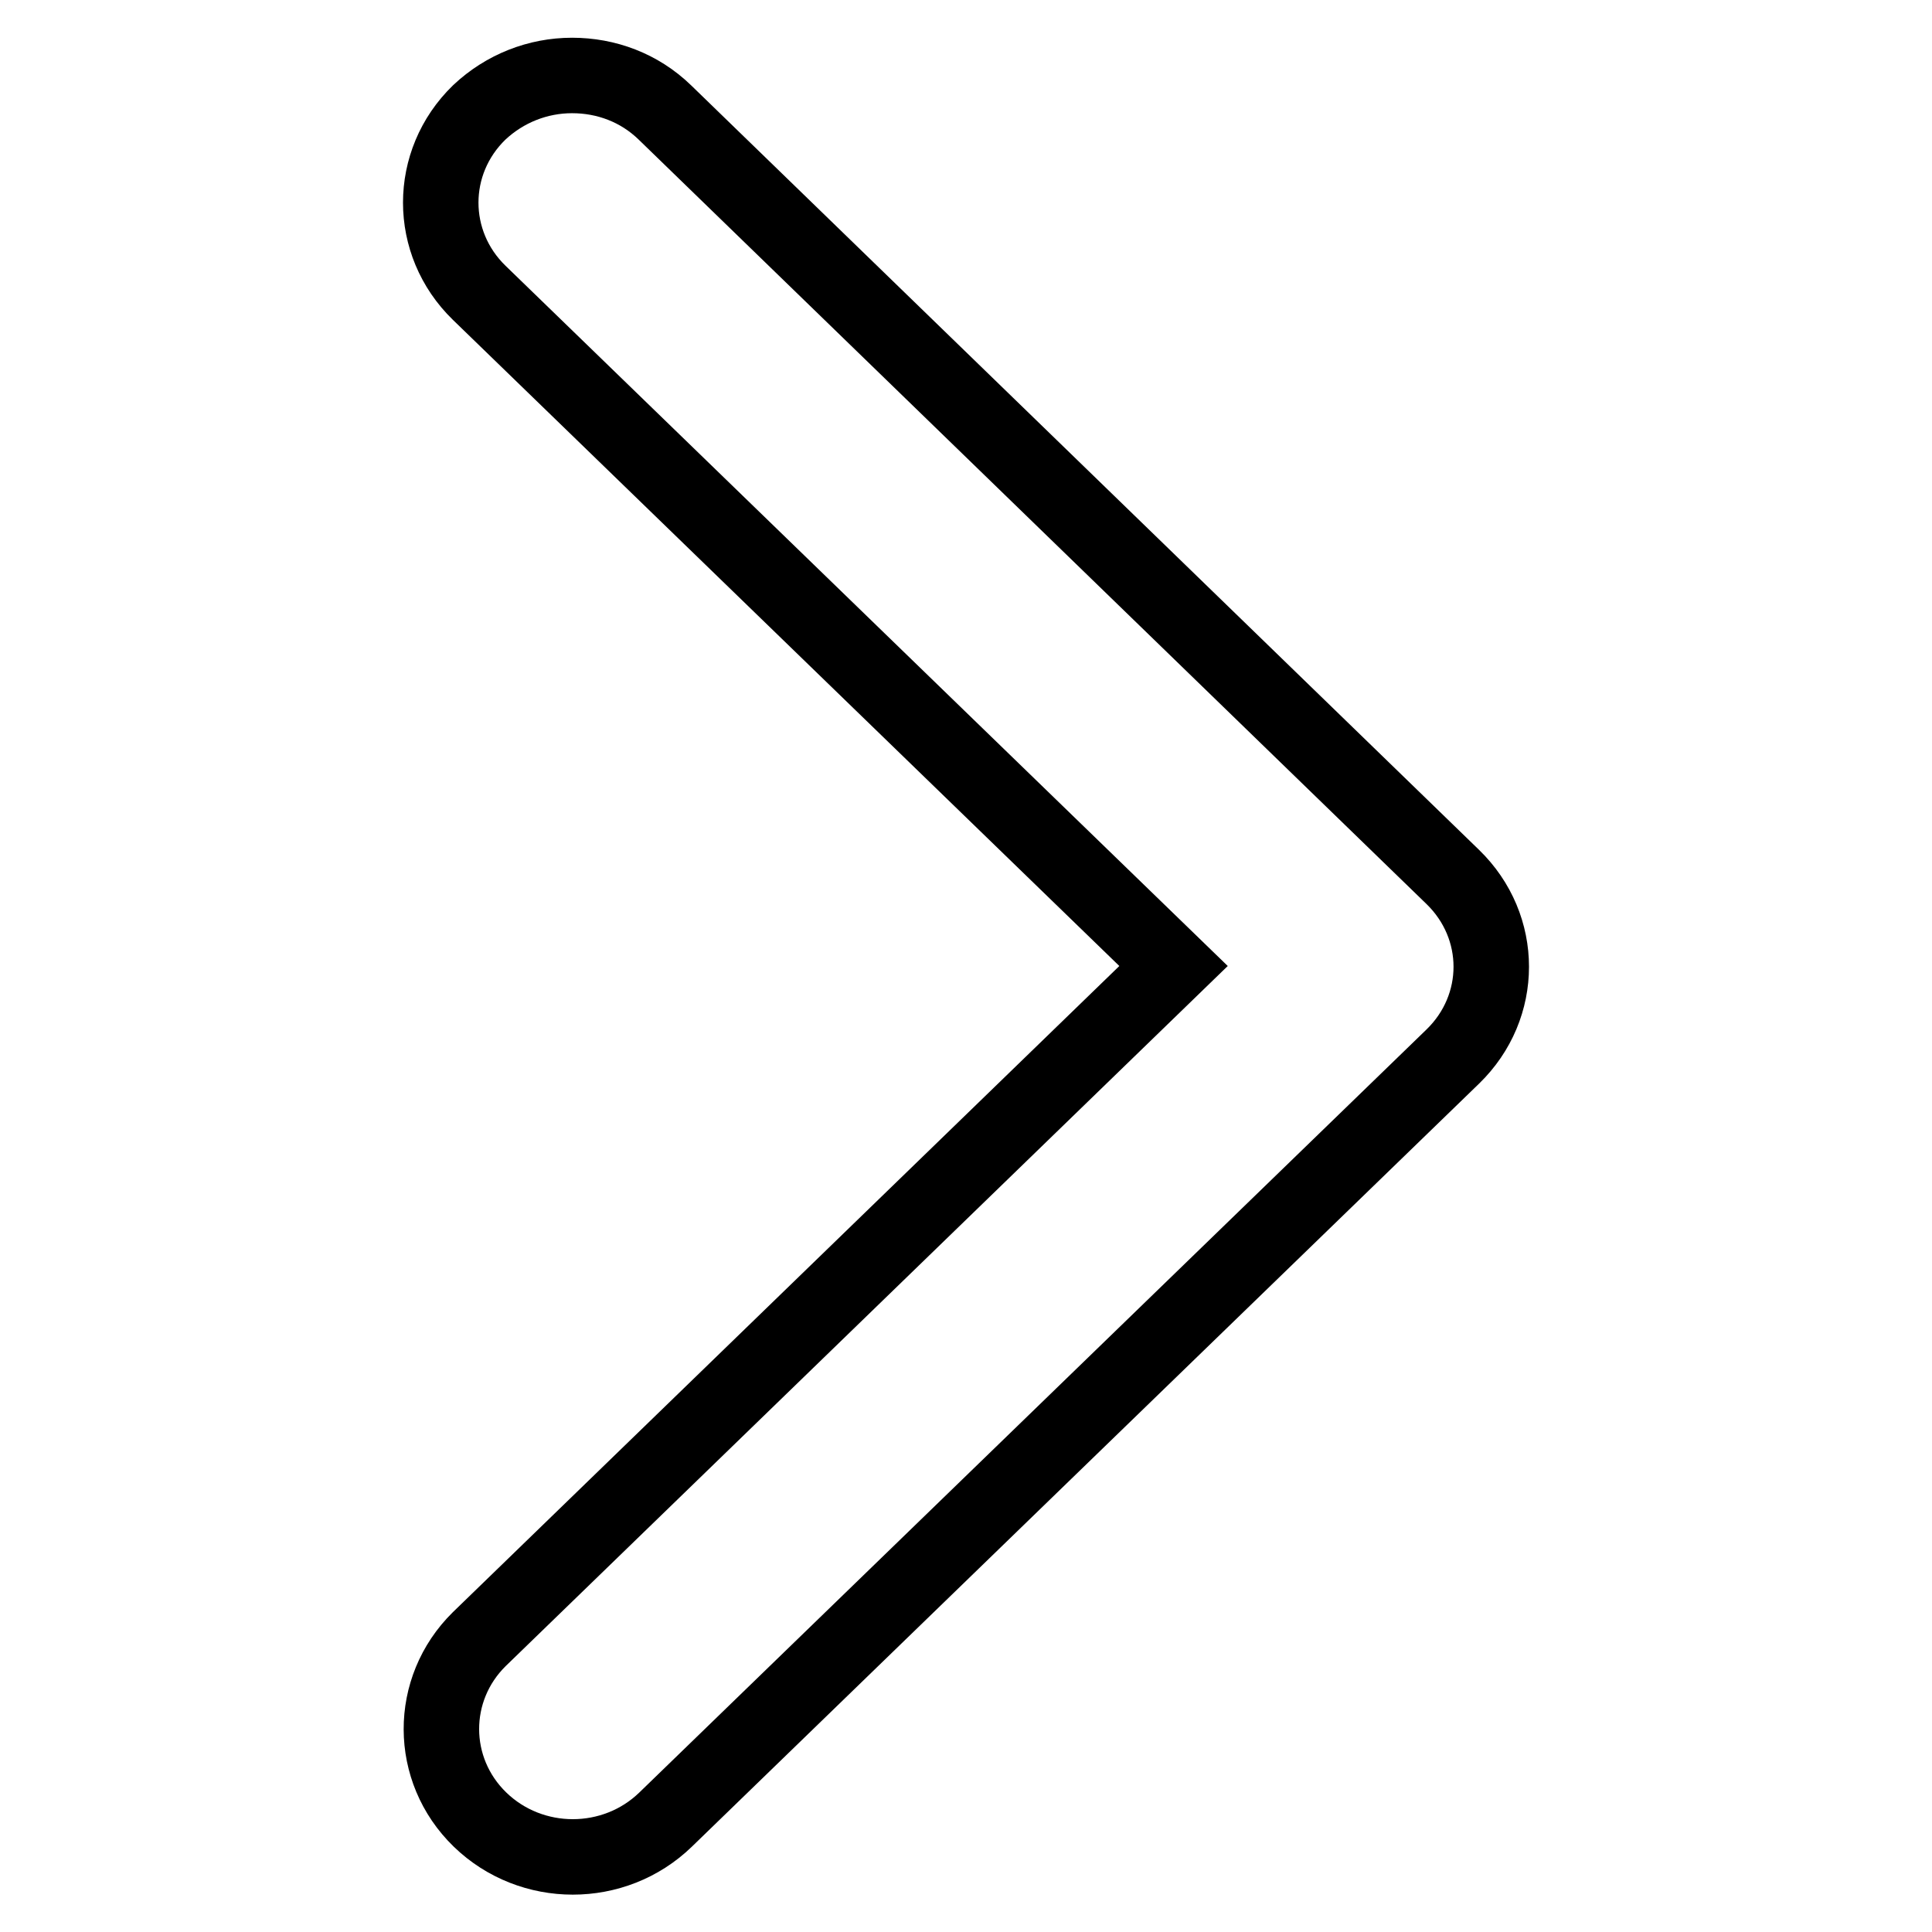
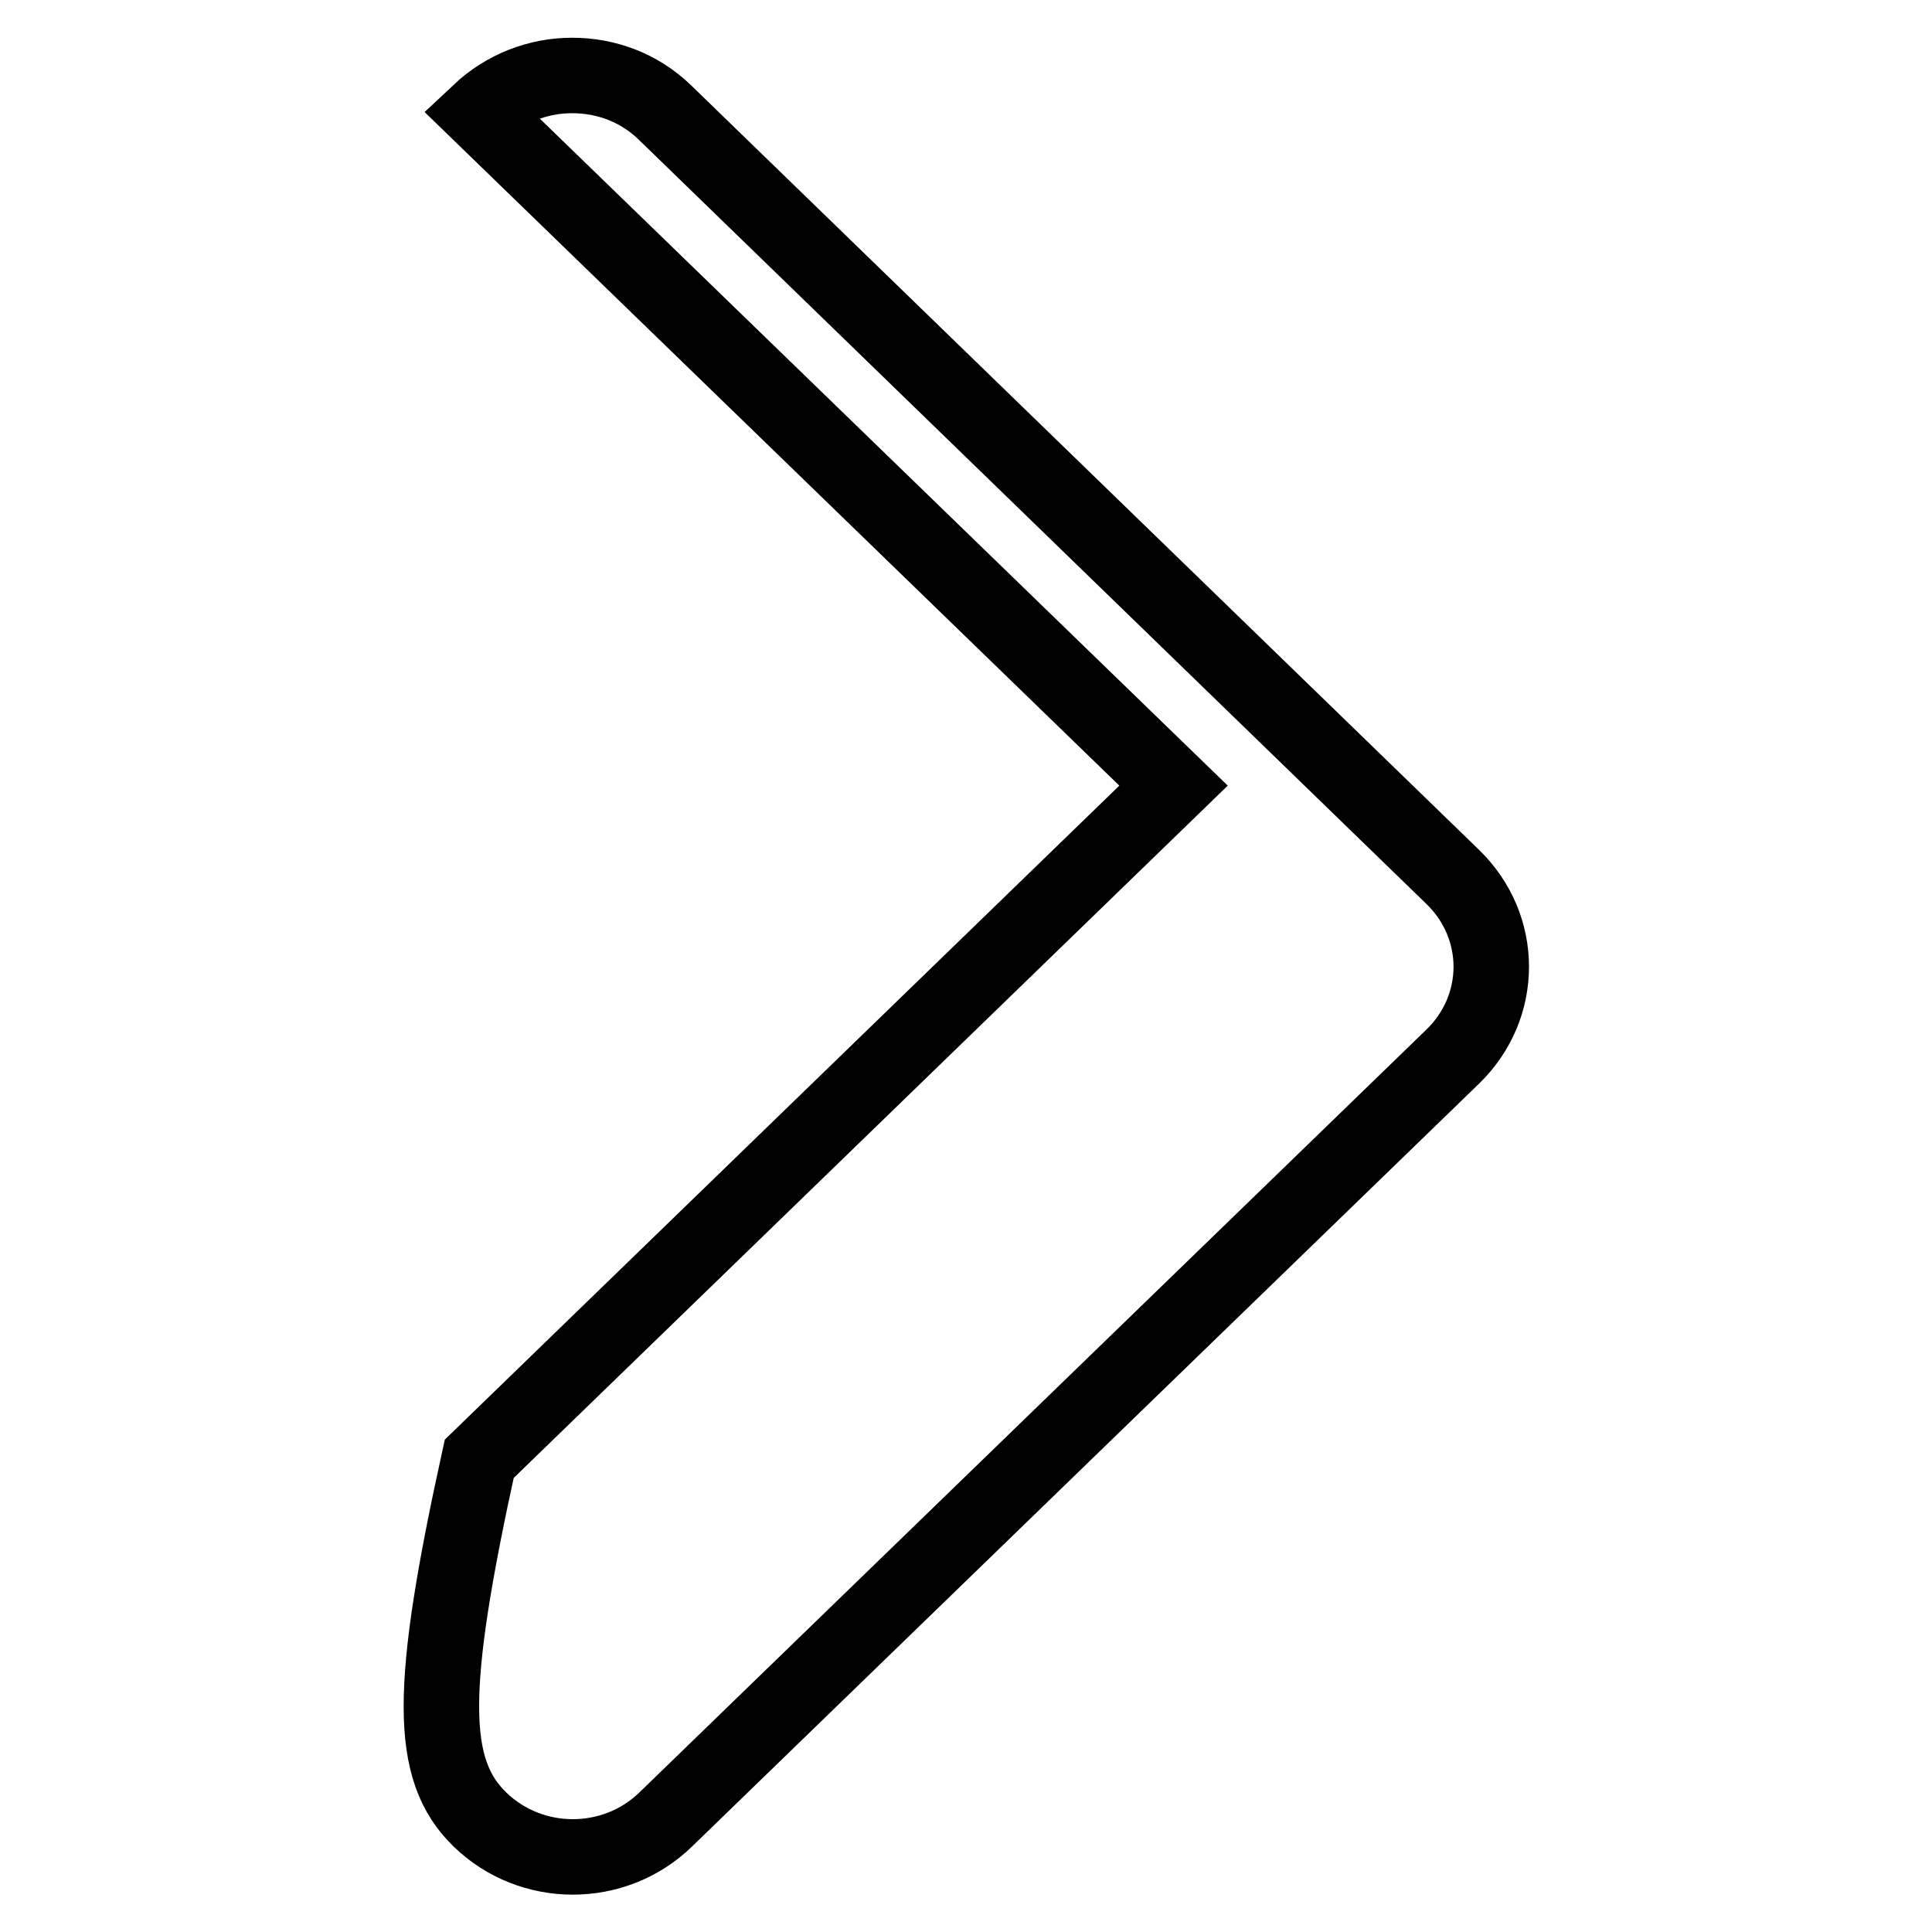
<svg xmlns="http://www.w3.org/2000/svg" version="1.1" x="0px" y="0px" viewBox="0 0 256 256" enable-background="new 0 0 256 256" xml:space="preserve">
  <g>
-     <path stroke-width="10" fill-opacity="0" stroke="#000000" d="M63.6,241.1c6.8,6.6,17.8,6.6,24.6,0l104.3-101.1c6.8-6.6,6.8-17.2,0-23.8L88.1,14.9 c-3.4-3.3-7.8-4.9-12.3-4.9s-8.9,1.7-12.3,4.9c-6.8,6.6-6.8,17.3,0,23.9l92,89.2l-92,89.2C56.8,223.8,56.8,234.5,63.6,241.1 L63.6,241.1z" />
+     <path stroke-width="10" fill-opacity="0" stroke="#000000" d="M63.6,241.1c6.8,6.6,17.8,6.6,24.6,0l104.3-101.1c6.8-6.6,6.8-17.2,0-23.8L88.1,14.9 c-3.4-3.3-7.8-4.9-12.3-4.9s-8.9,1.7-12.3,4.9l92,89.2l-92,89.2C56.8,223.8,56.8,234.5,63.6,241.1 L63.6,241.1z" />
  </g>
</svg>